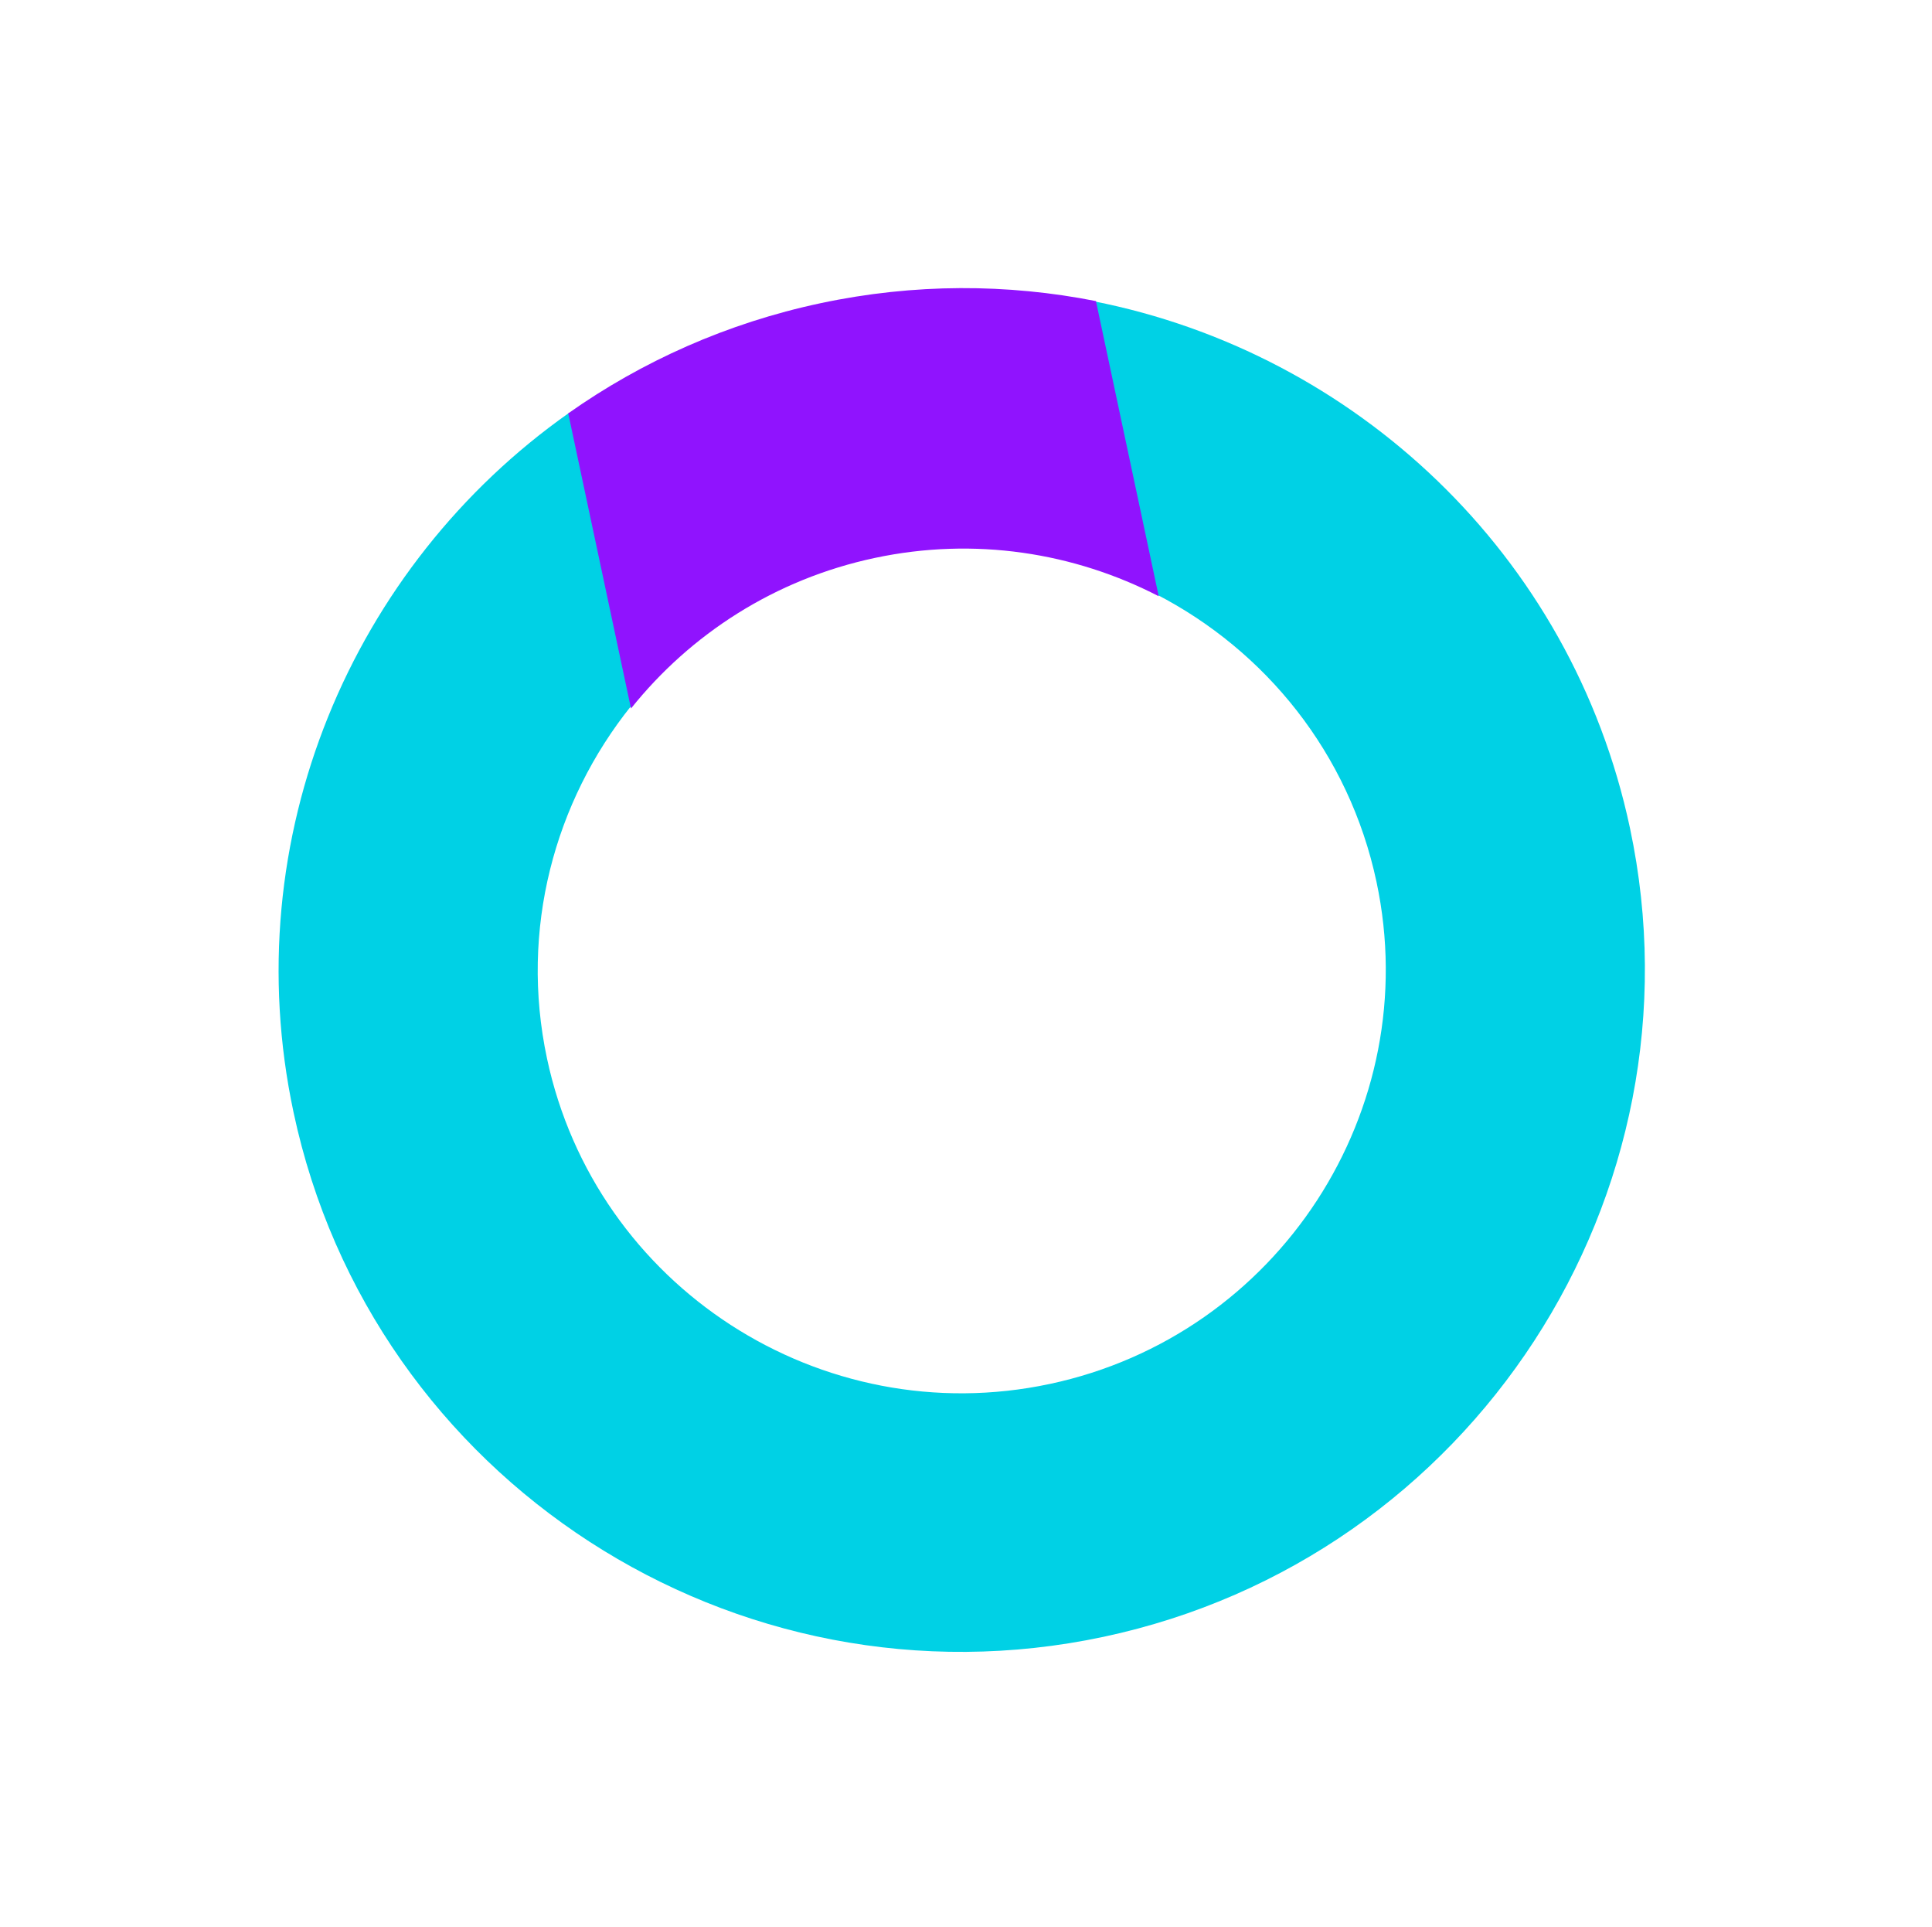
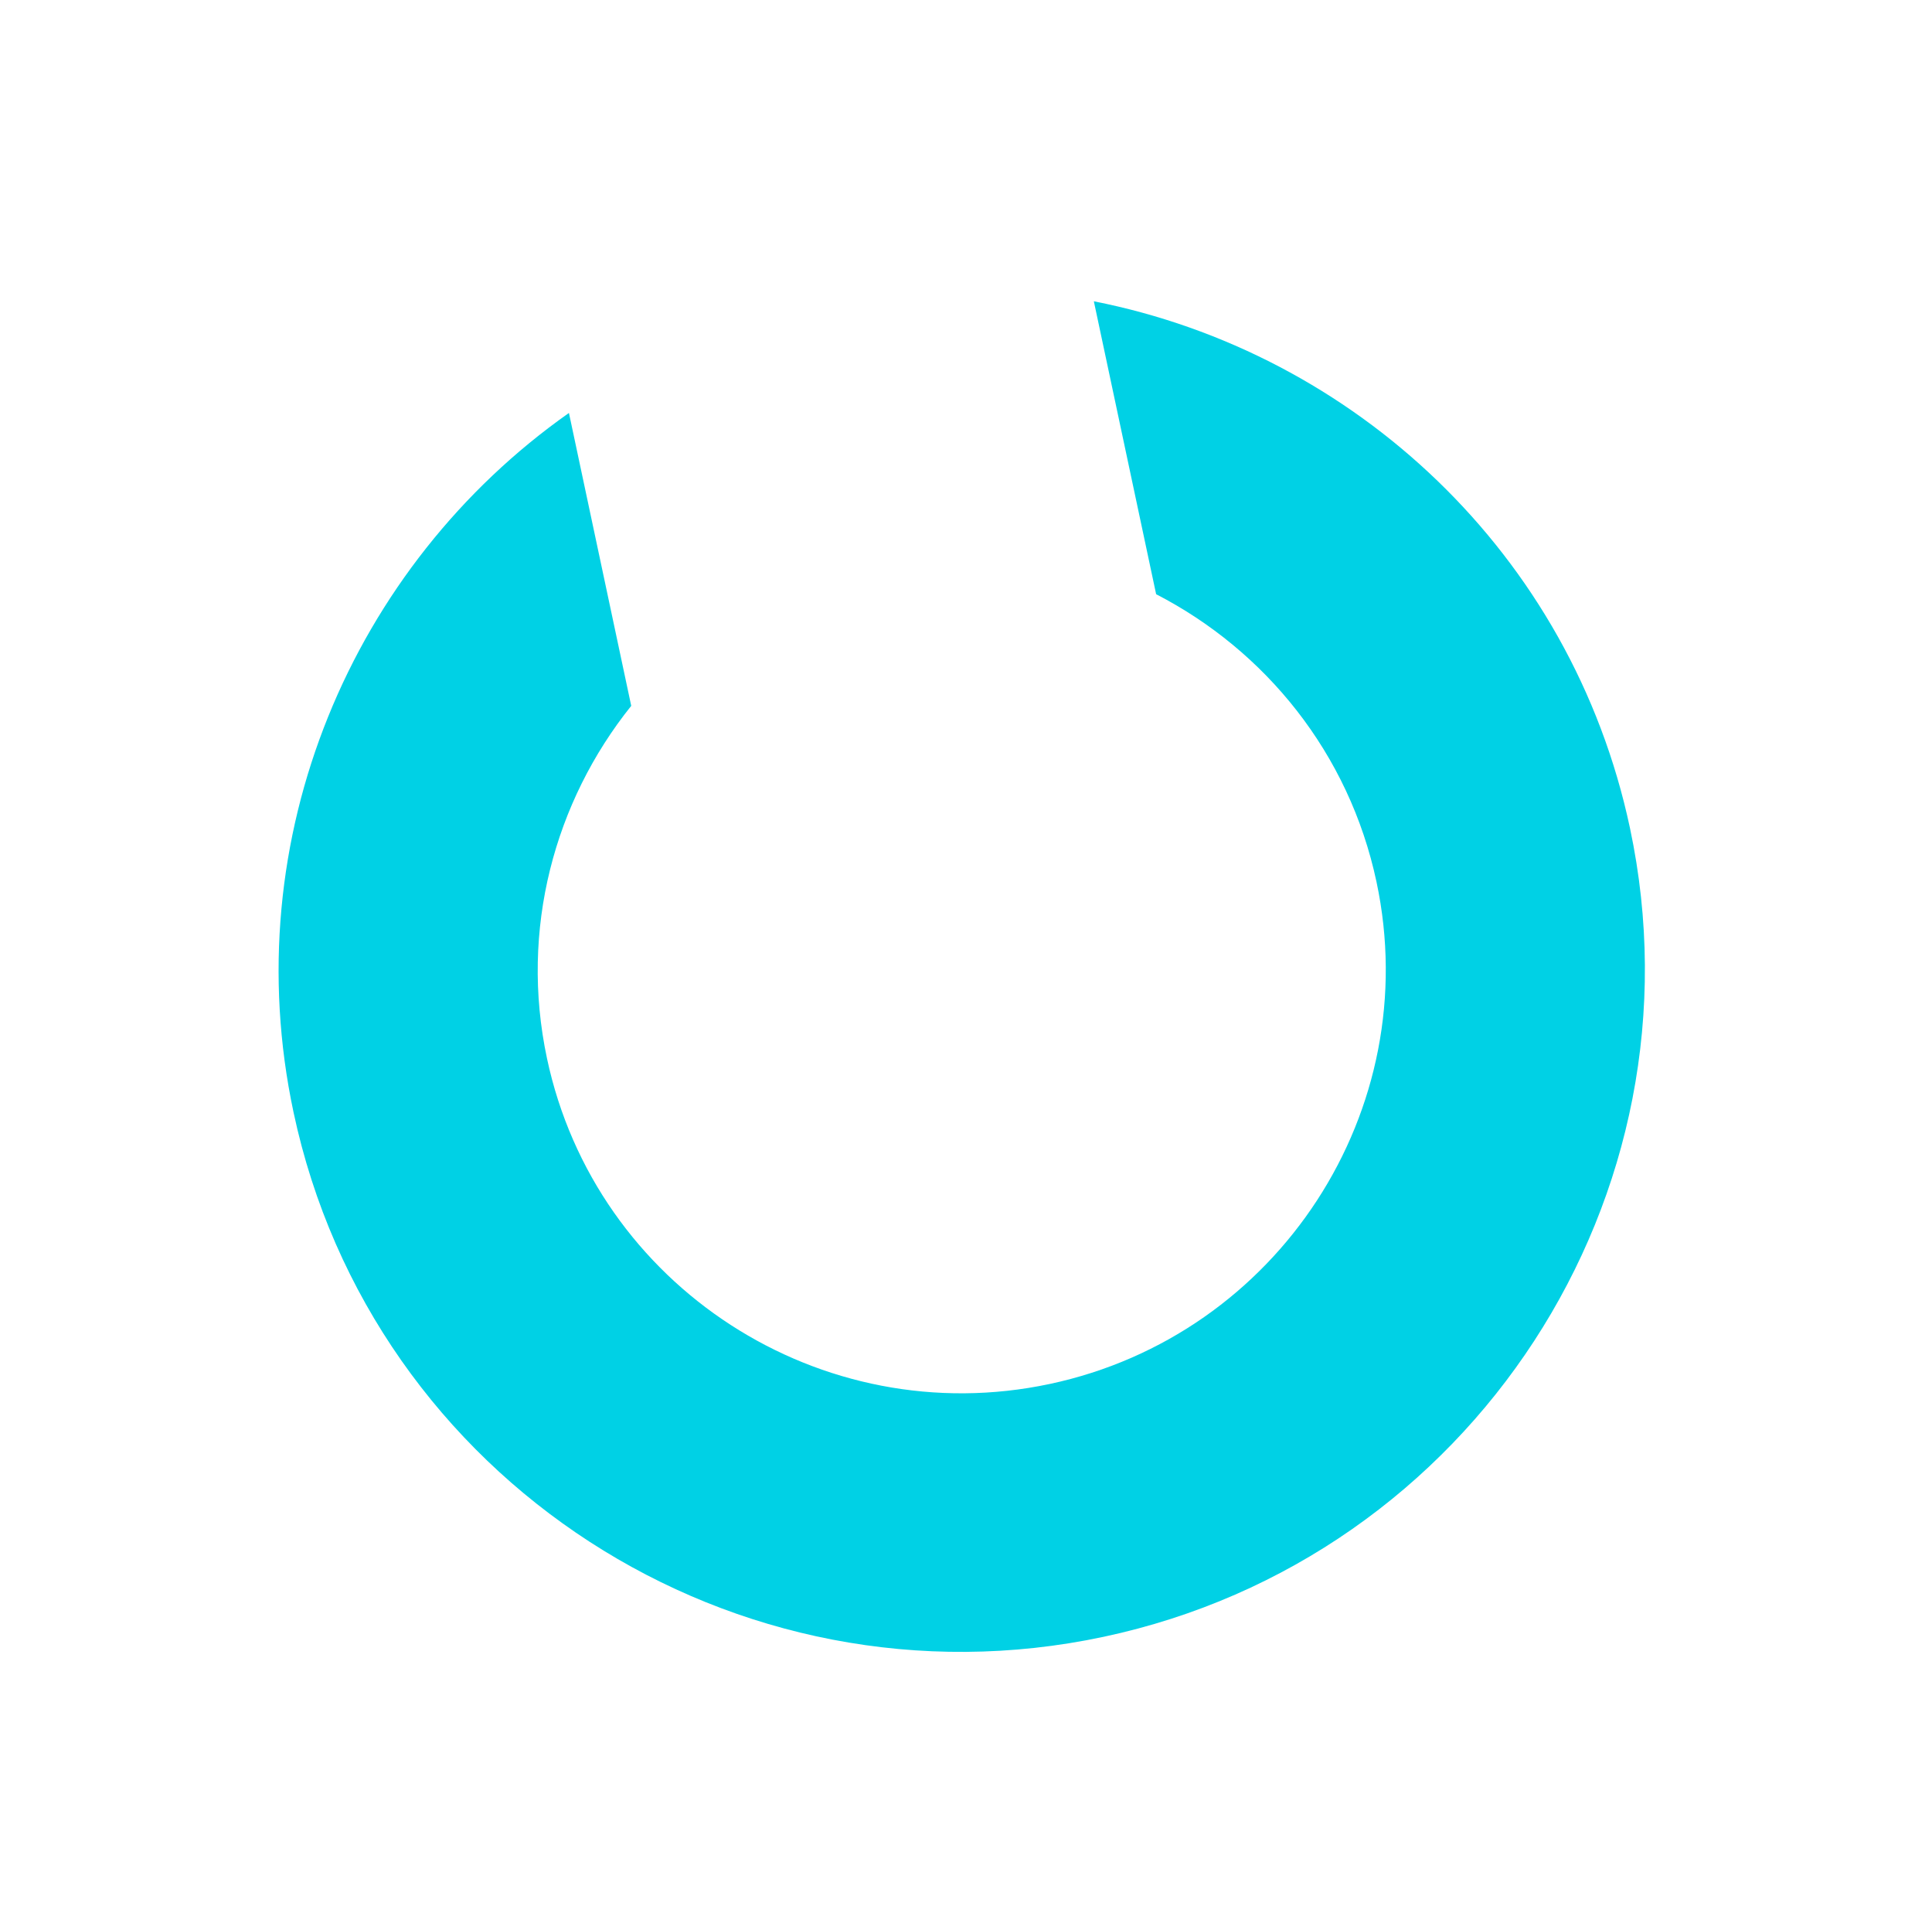
<svg xmlns="http://www.w3.org/2000/svg" height="344" viewBox="0 0 345 344" width="345">
  <g fill="none" fill-rule="evenodd" transform="matrix(-.208 -.978 .978 -.208 77.73 317.606)">
    <path d="m46.16 122.007c0-41.758 33.887-75.73 75.54-75.73 23.531 0 44.569 10.845 58.439 27.81h53.47c-18.611-43.522-61.762-74.086-111.909-74.086-67.106 0-121.7 54.732-121.7 122.007 0 67.275 54.594 122.007 121.7 122.007 50.146 0 93.298-30.57 111.909-74.086h-53.47c-13.87 16.959-34.908 27.81-58.439 27.81-41.653 0-75.54-33.973-75.54-75.73z" fill="#00d1e5" />
-     <path d="m179.69 73.95c10.756 13.131 17.234 29.907 17.234 48.177 0 18.265-6.478 35.041-17.234 48.177h53.875c6.341-14.8 9.865-31.084 9.865-48.177 0-17.094-3.523-33.377-9.865-48.177z" fill="#9013fe" />
  </g>
</svg>